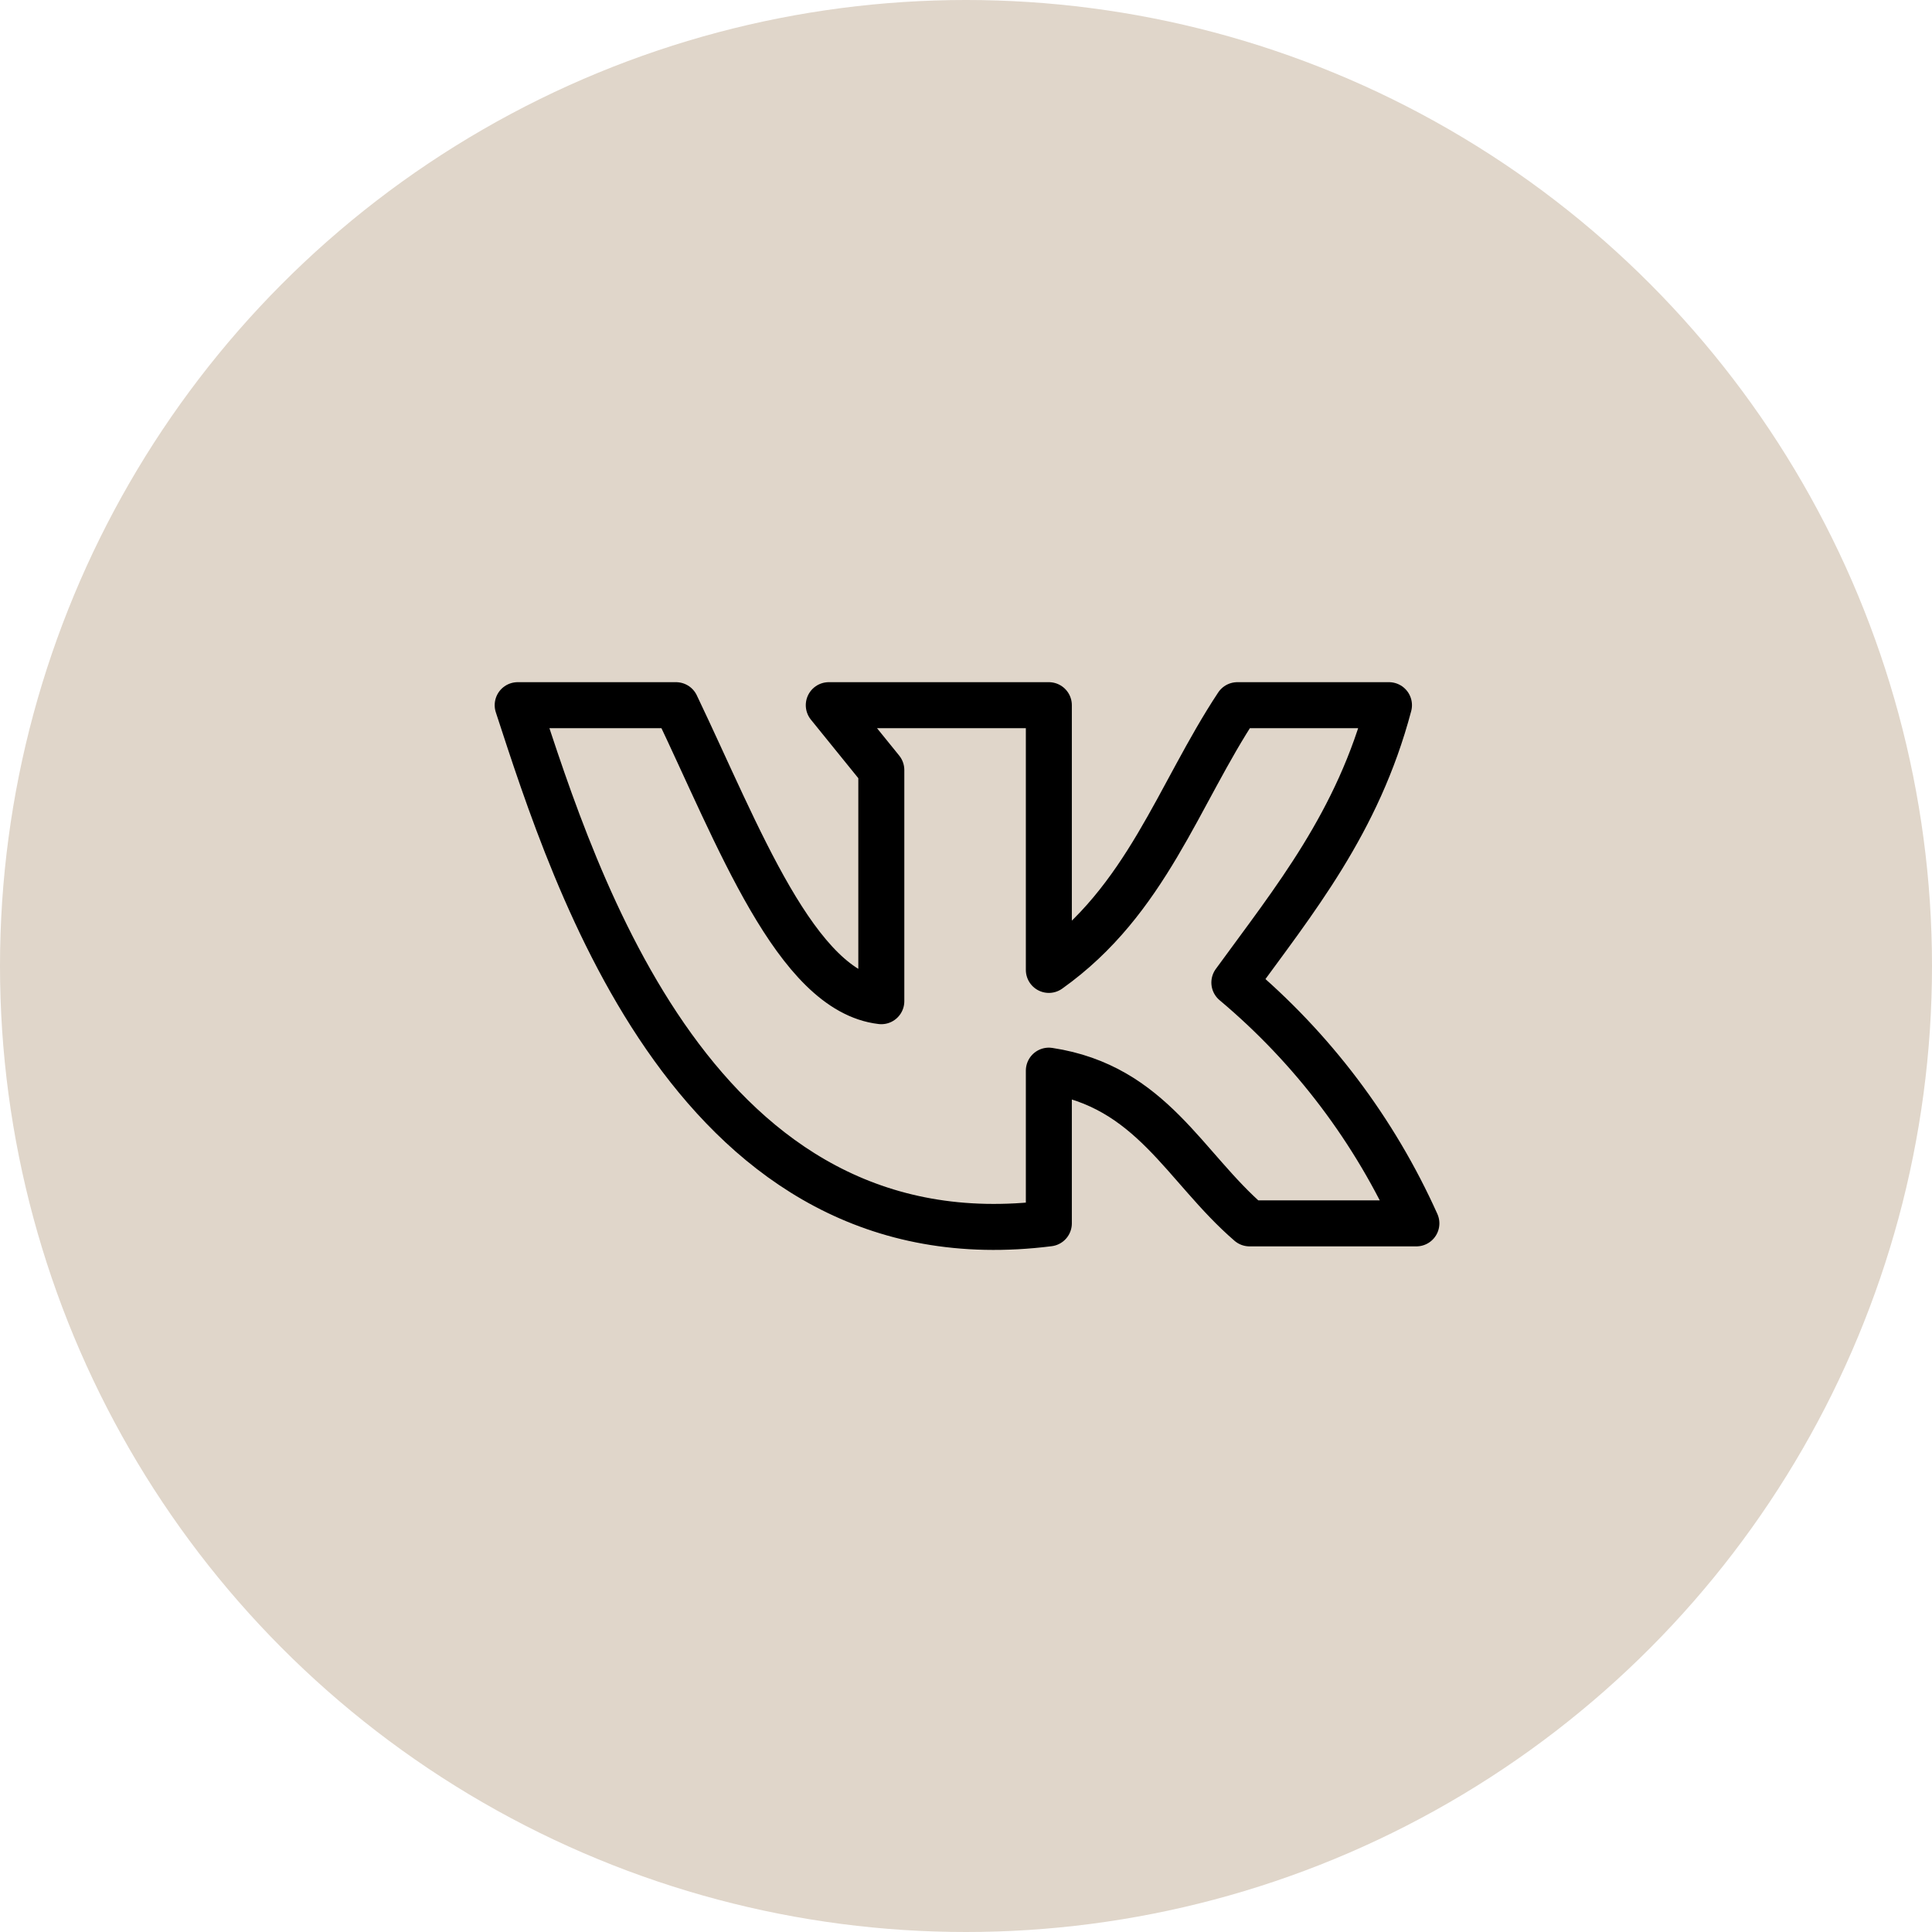
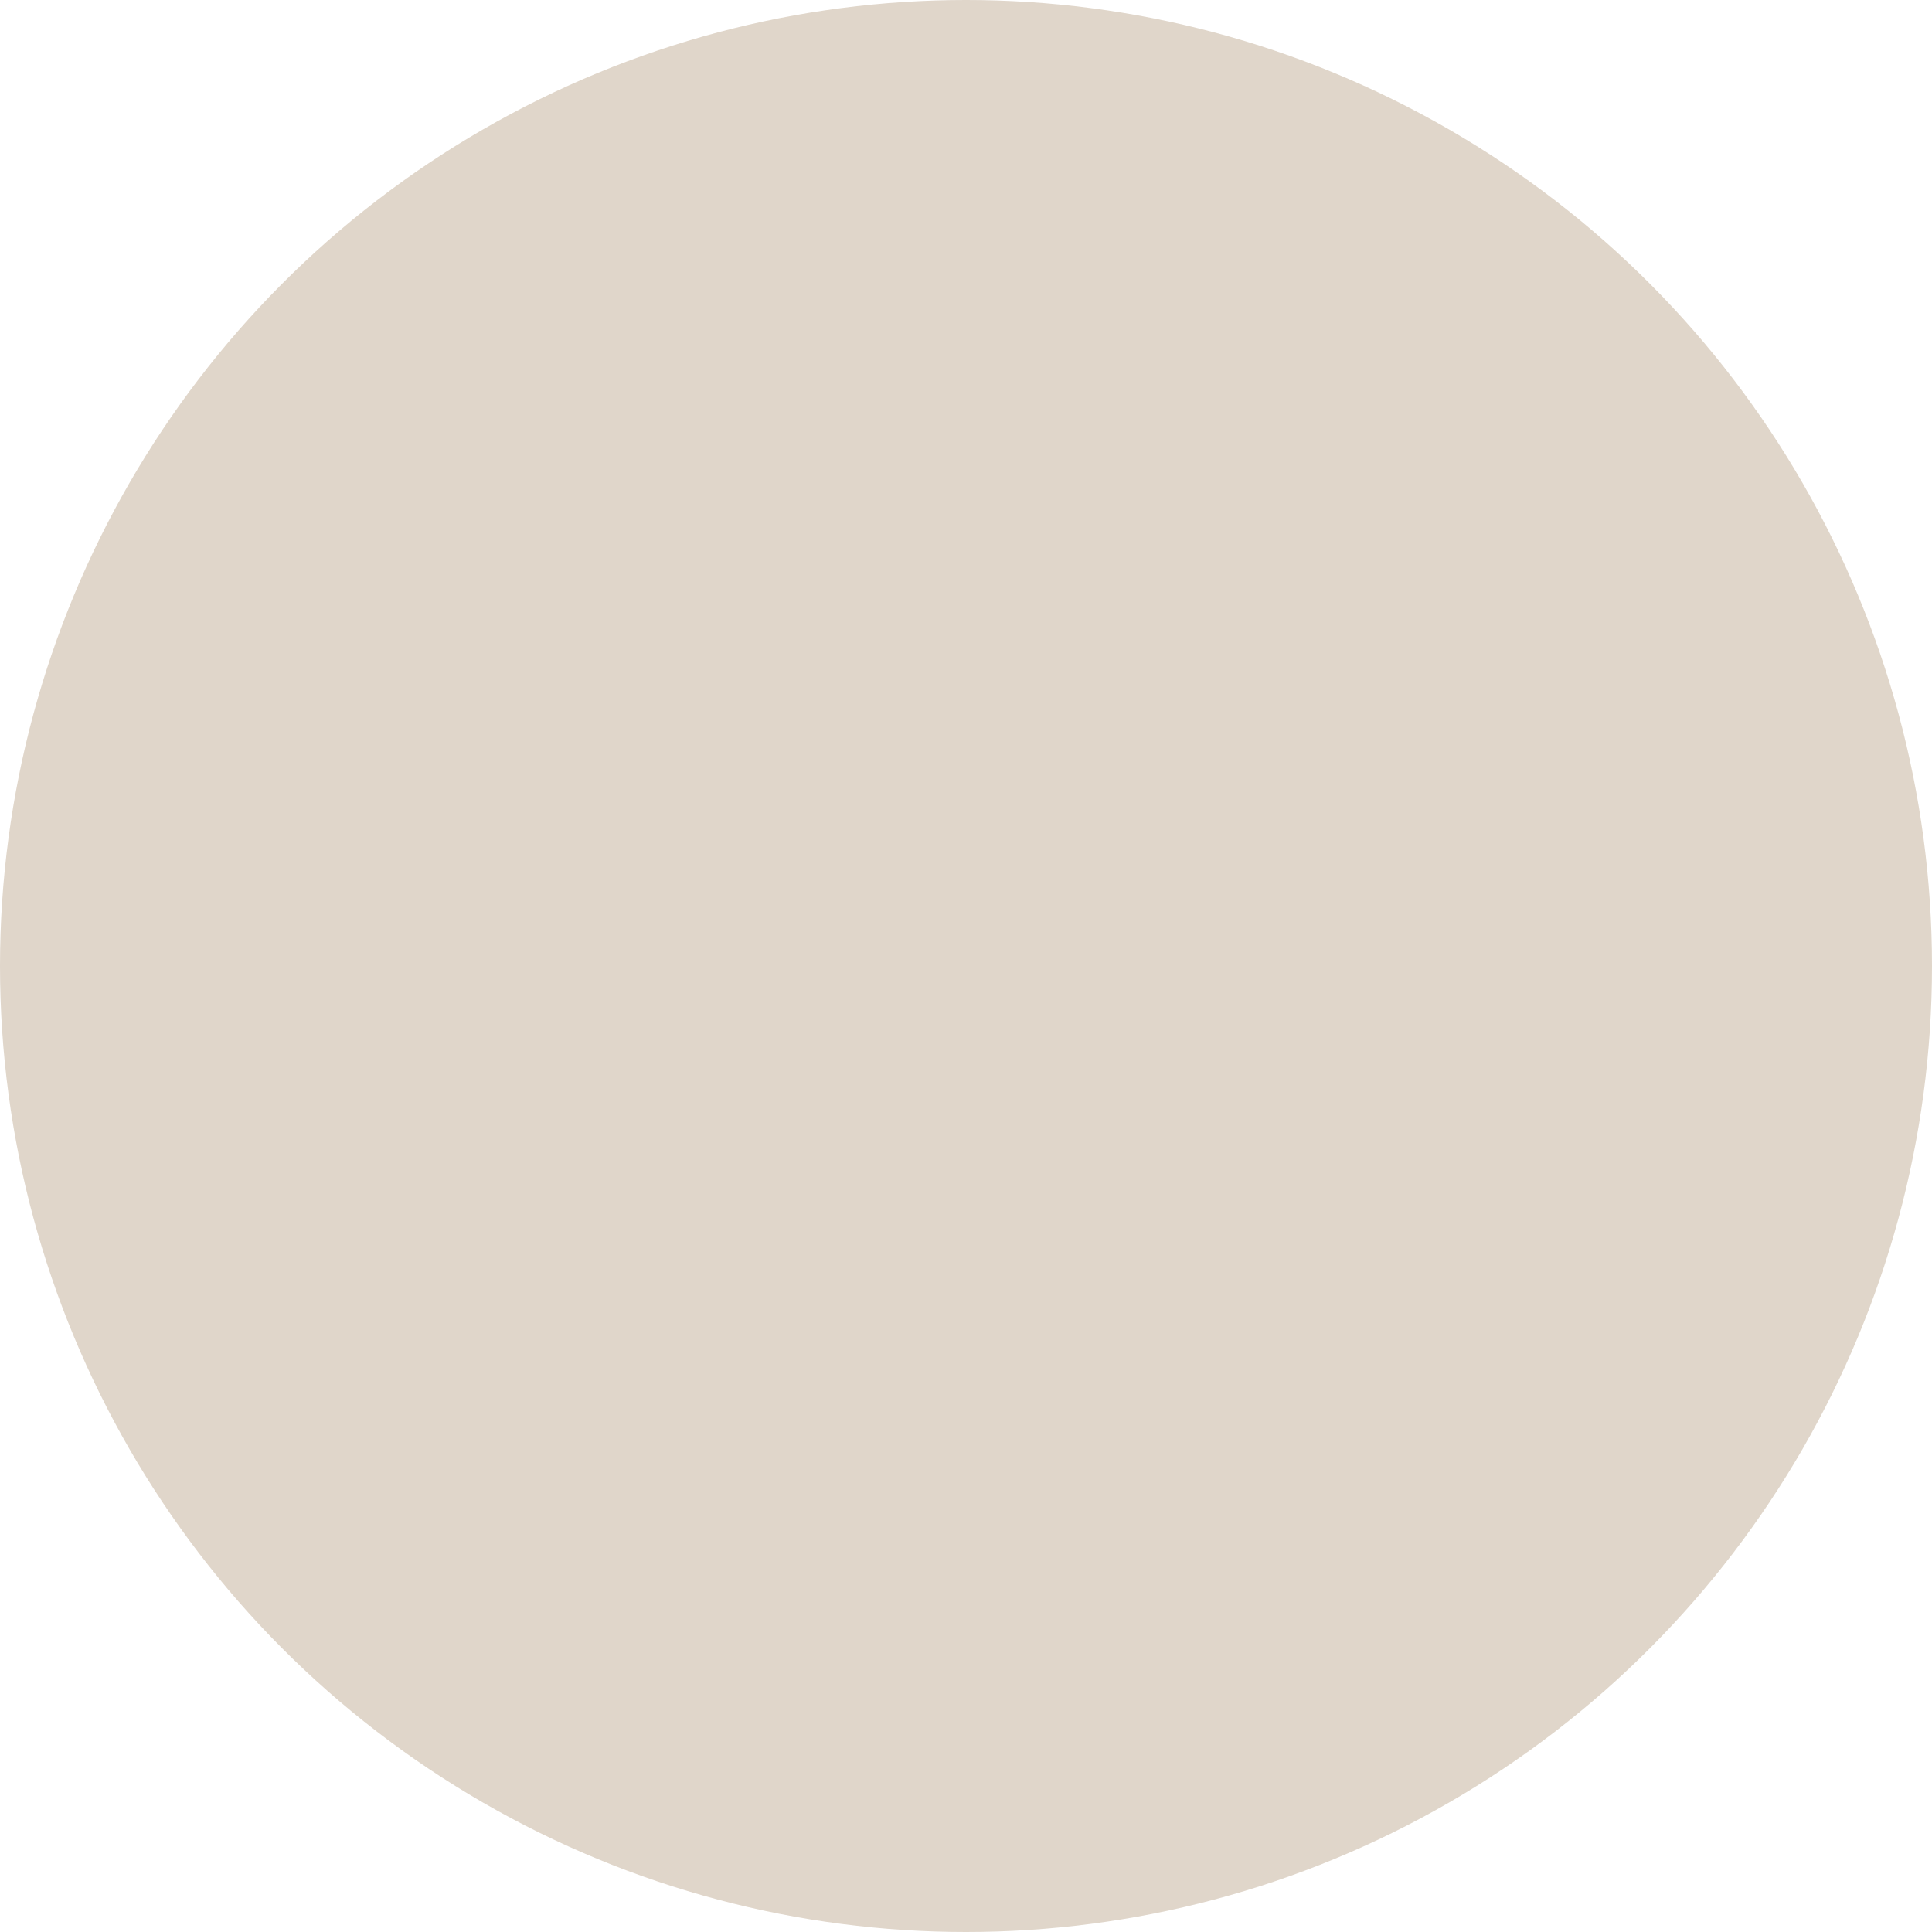
<svg xmlns="http://www.w3.org/2000/svg" width="42" height="42" viewBox="0 0 42 42" fill="none">
  <circle cx="21" cy="21" r="21" fill="#E0D6CA" />
-   <path d="M22.801 26.595V23.275C25.035 23.615 25.742 25.37 27.164 26.595H30.791C29.884 24.575 28.532 22.785 26.834 21.36C28.136 19.57 29.519 17.885 30.195 15.33H26.899C25.606 17.285 24.925 19.575 22.801 21.085V15.33H18.017L19.159 16.74V21.765C17.306 21.55 16.053 18.165 14.696 15.33H11.254C12.507 19.16 15.142 27.565 22.801 26.595V26.595Z" stroke="black" stroke-linecap="round" stroke-linejoin="round" />
</svg>